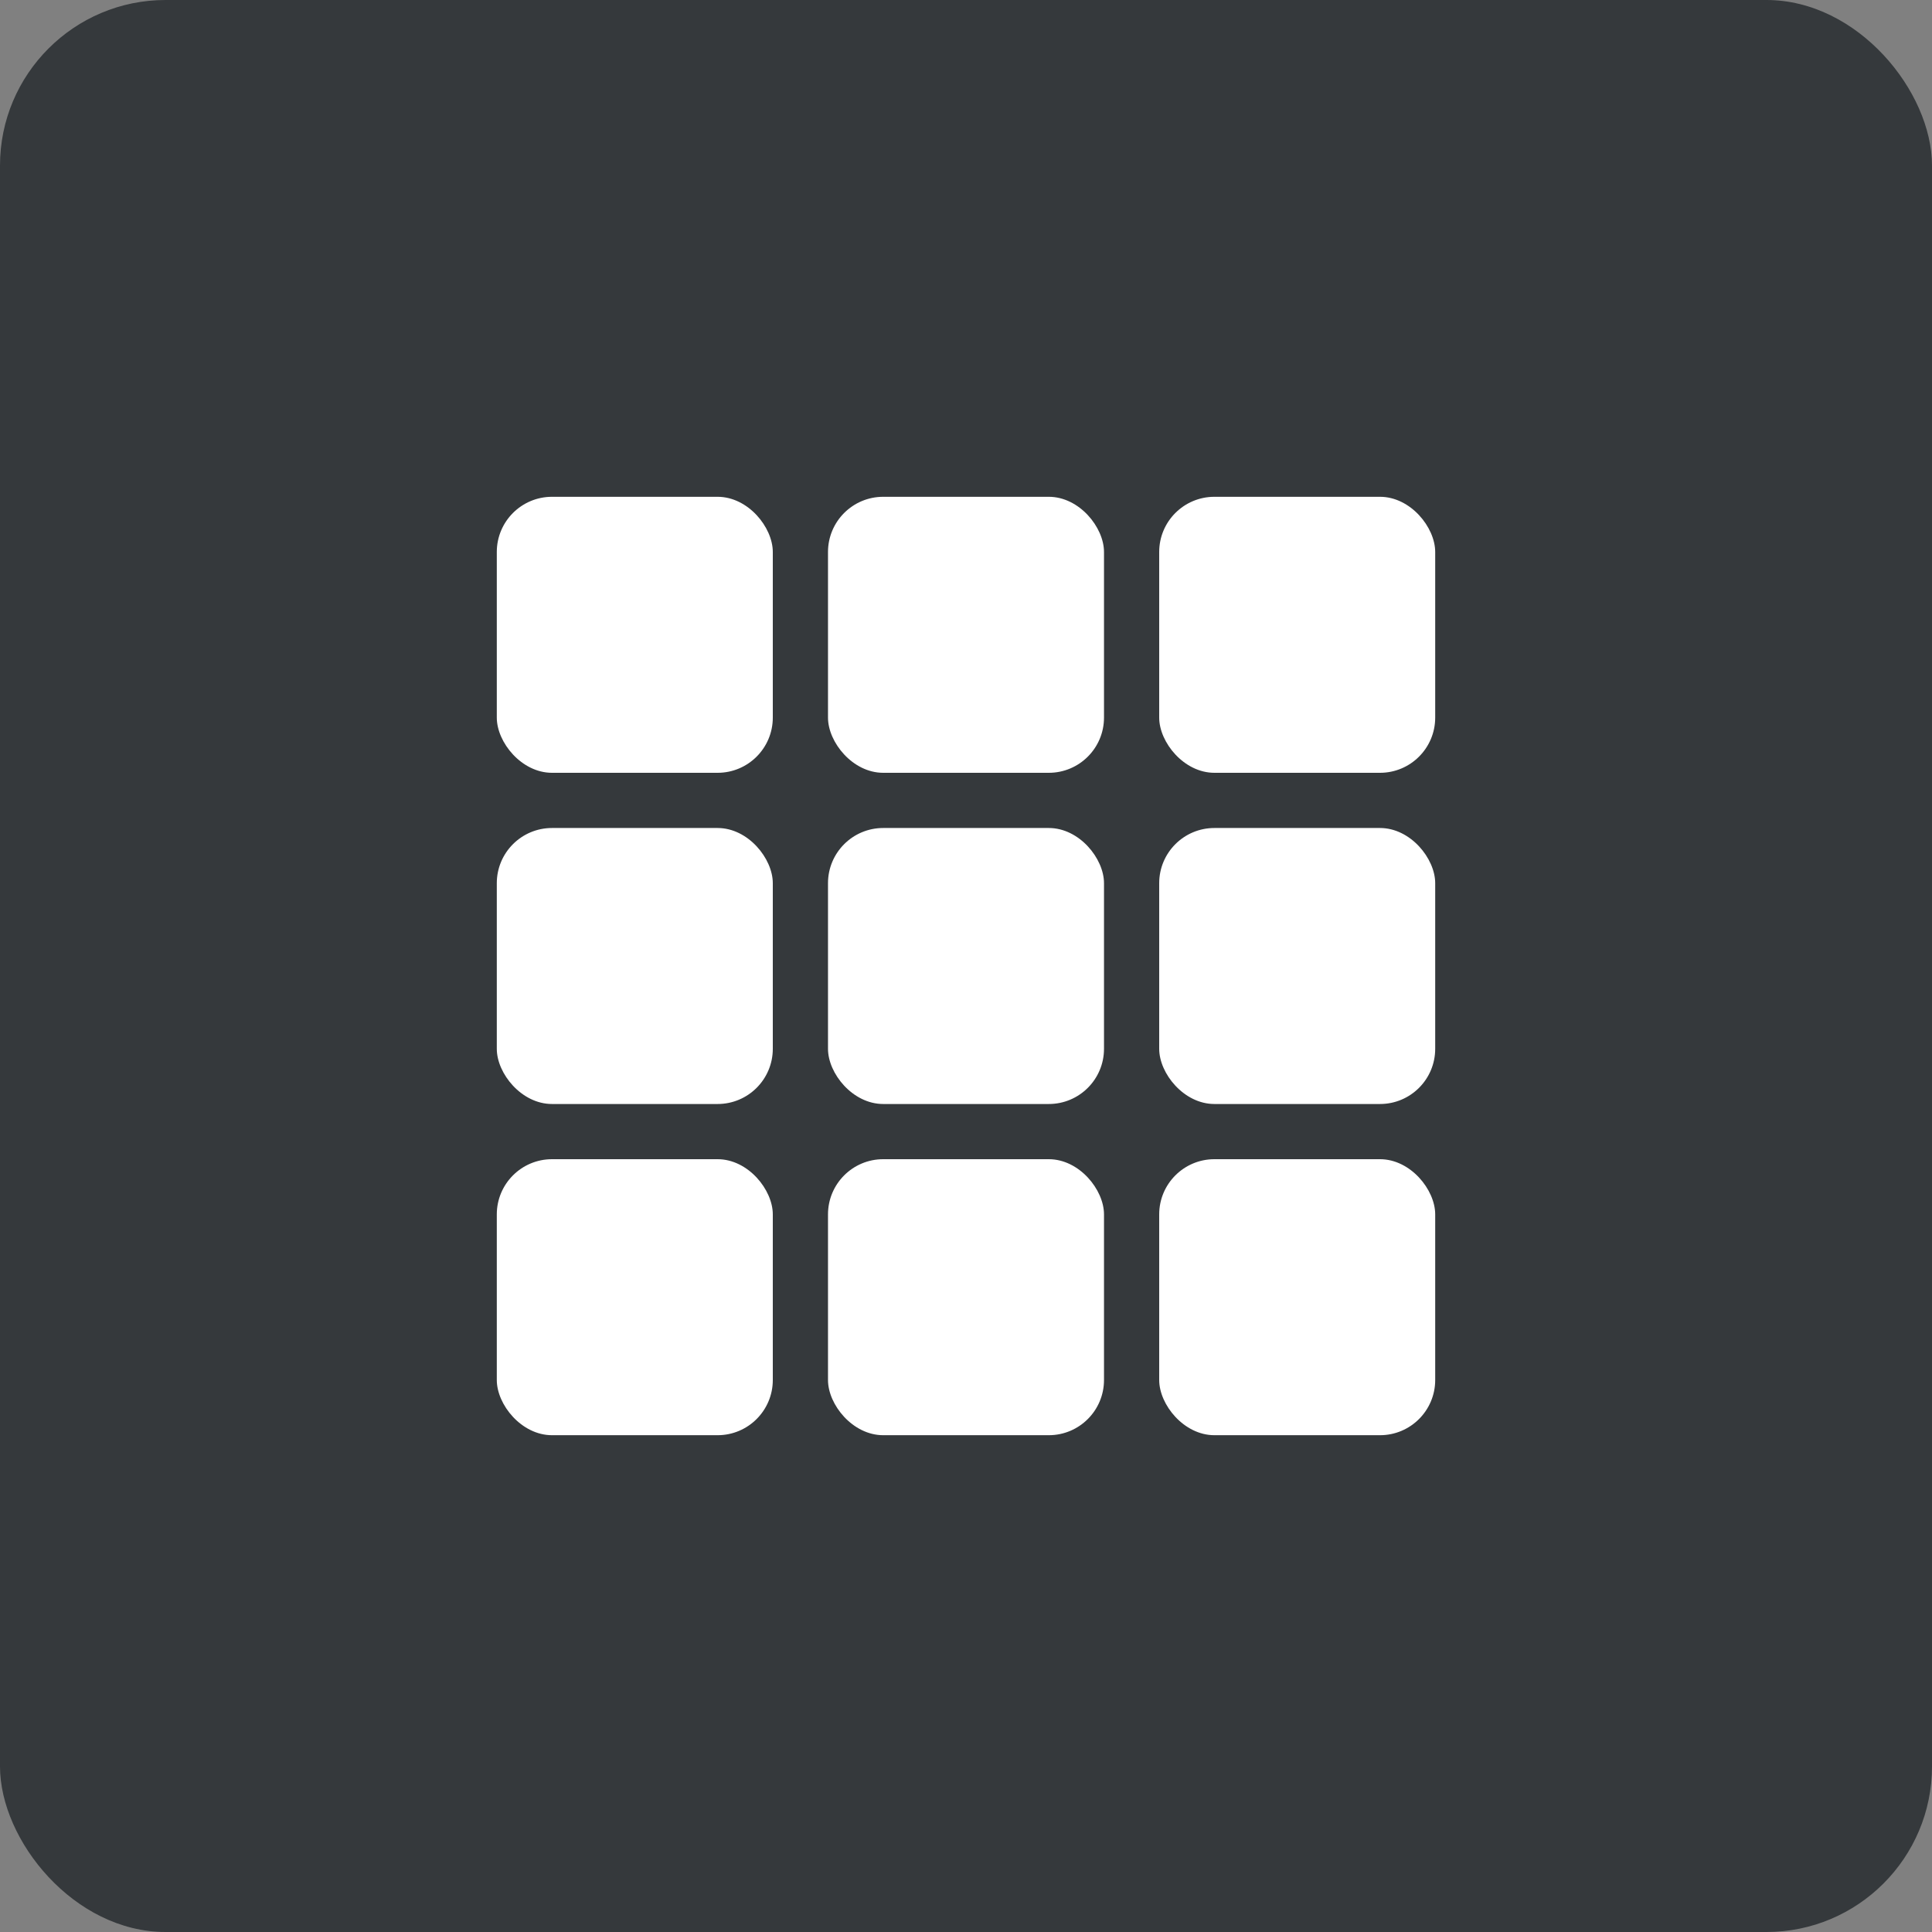
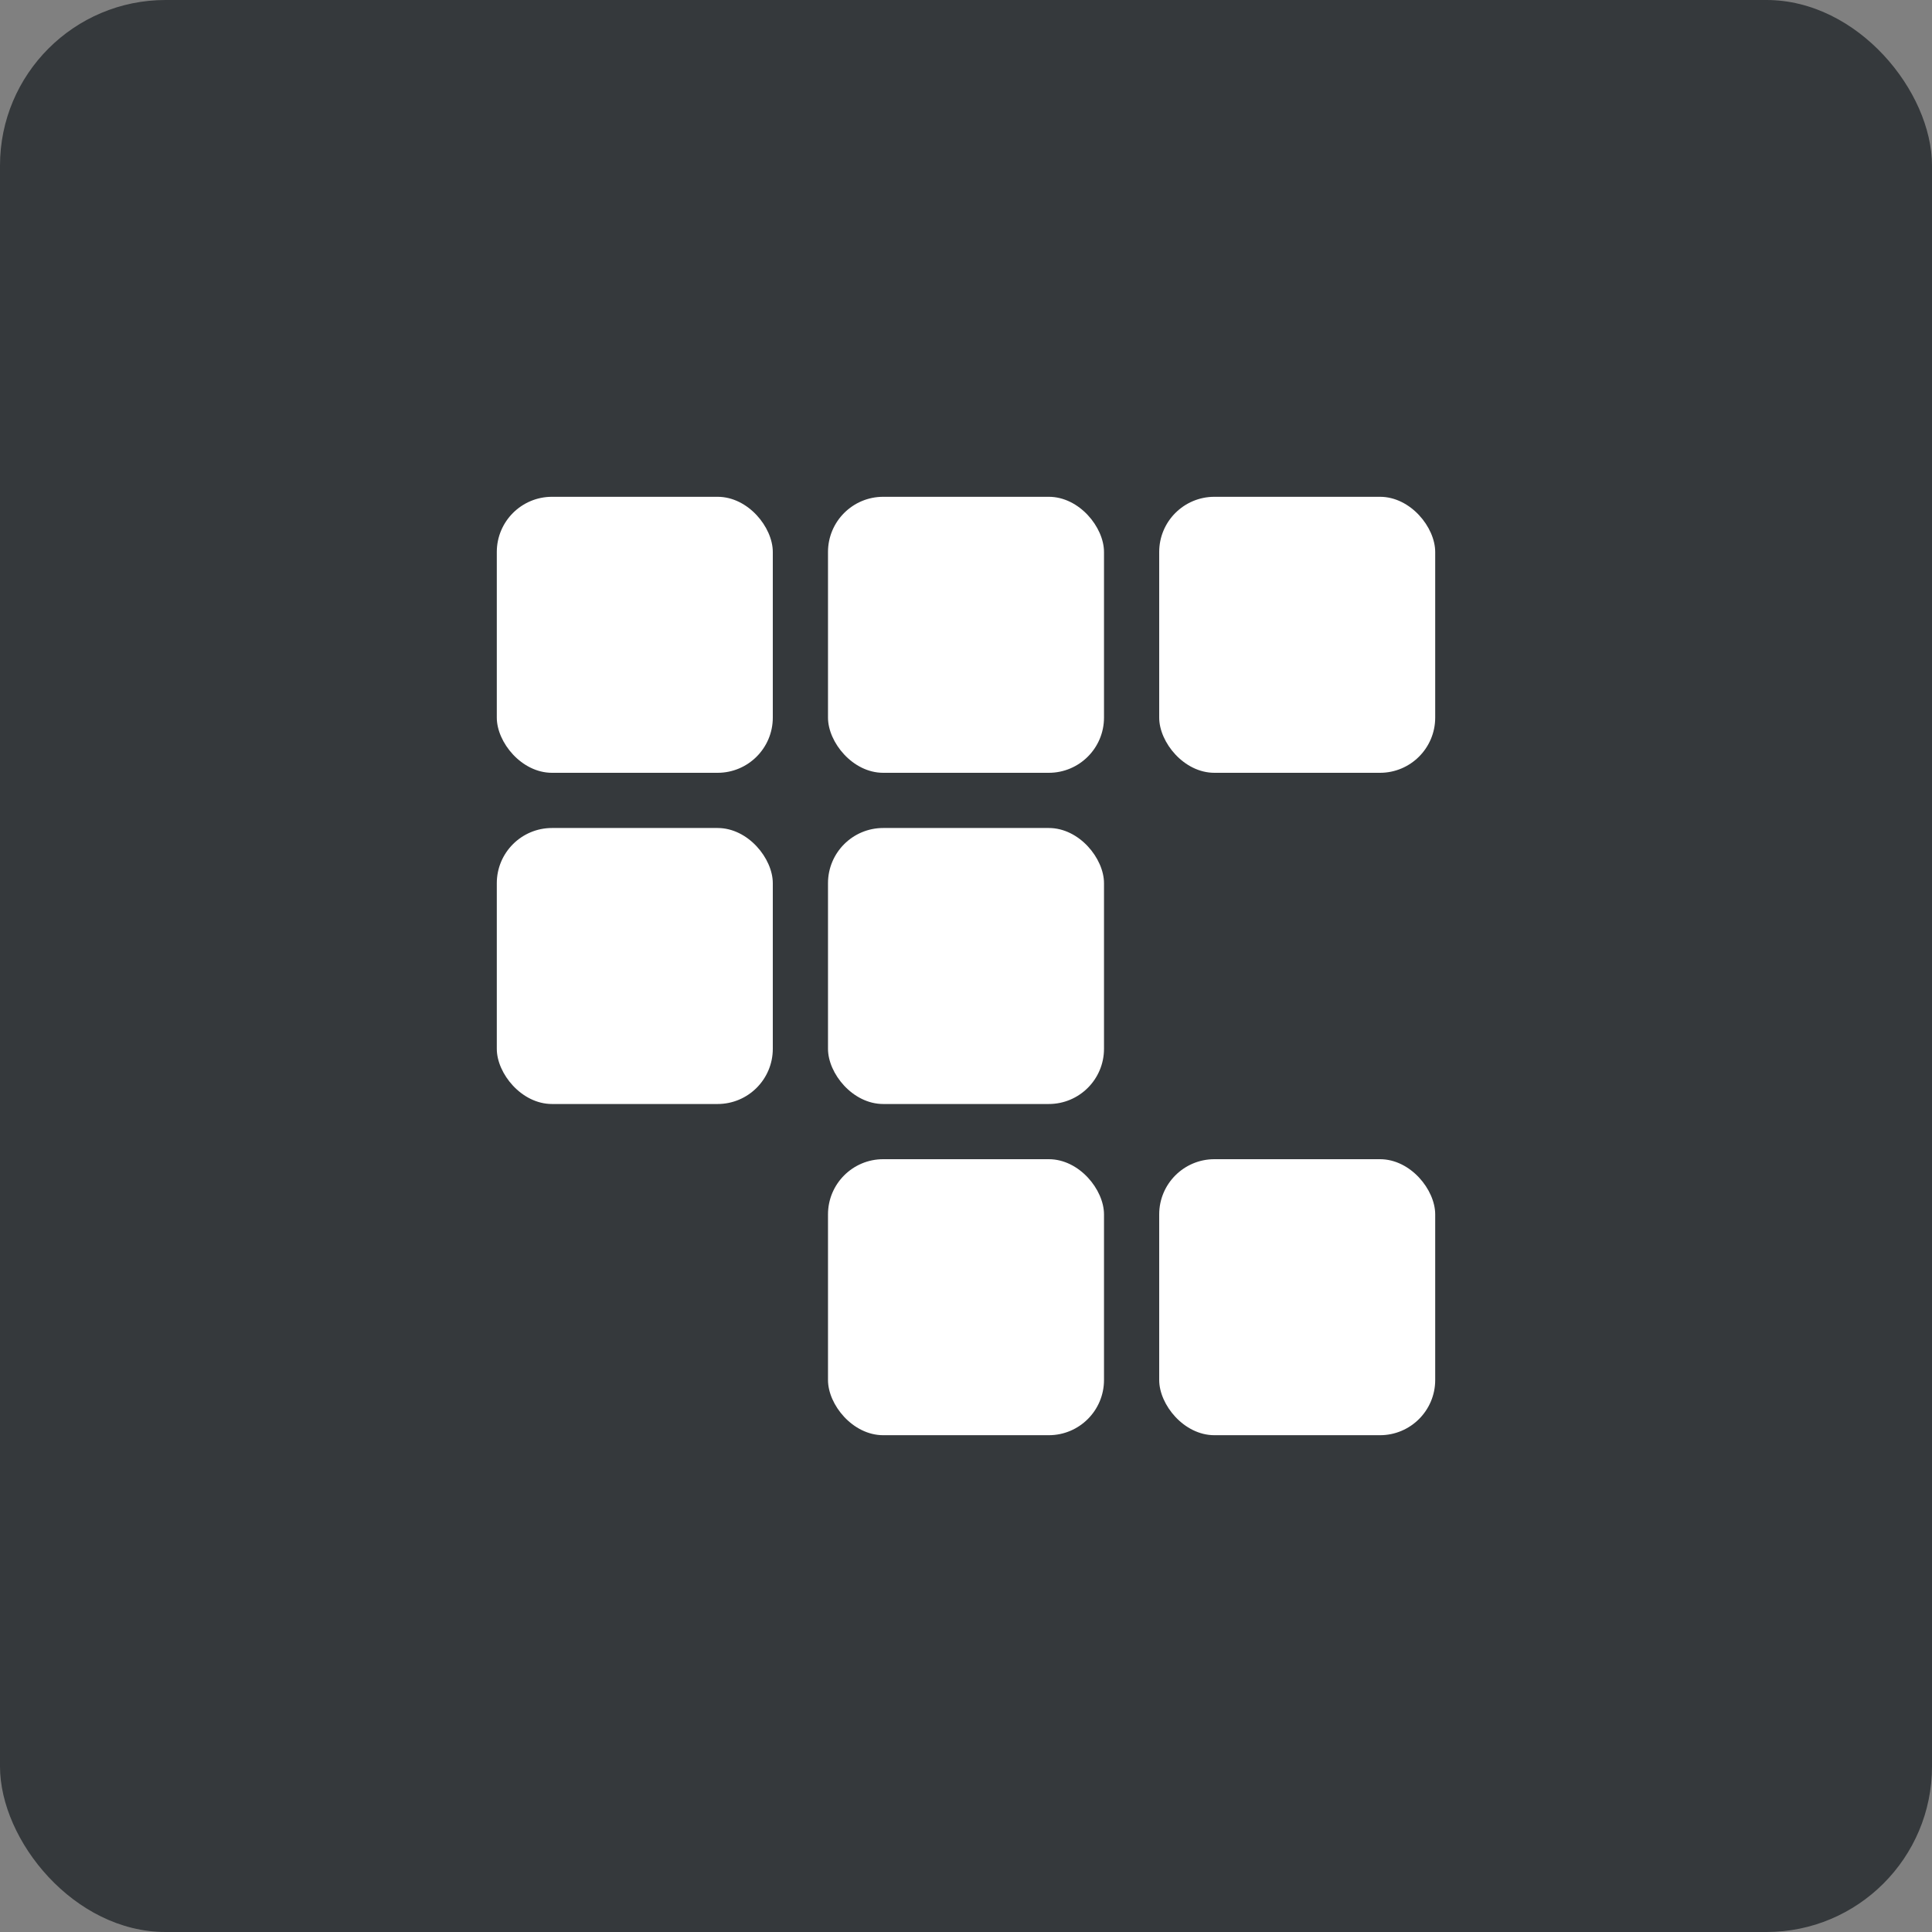
<svg xmlns="http://www.w3.org/2000/svg" width="35" height="35" viewBox="0 0 35 35">
  <rect x="0" y="0" width="35" height="35" fill="#808080" stroke="none" />
  <g id="Groupe_3599" data-name="Groupe 3599" transform="translate(-928 -137)">
    <rect id="Rectangle_1264" data-name="Rectangle 1264" width="35" height="35" rx="3" transform="translate(928 137)" fill="#22272b" opacity="0.8" />
    <rect id="Rectangle_1265" data-name="Rectangle 1265" width="5" height="5" rx="1" transform="translate(937 146)" fill="#fff" />
    <rect id="Rectangle_1266" data-name="Rectangle 1266" width="5" height="5" rx="1" transform="translate(943 146)" fill="#fff" />
    <rect id="Rectangle_1267" data-name="Rectangle 1267" width="5" height="5" rx="1" transform="translate(949 146)" fill="#fff" />
    <rect id="Rectangle_1268" data-name="Rectangle 1268" width="5" height="5" rx="1" transform="translate(937 152)" fill="#fff" />
    <rect id="Rectangle_1269" data-name="Rectangle 1269" width="5" height="5" rx="1" transform="translate(943 152)" fill="#fff" />
-     <rect id="Rectangle_1270" data-name="Rectangle 1270" width="5" height="5" rx="1" transform="translate(949 152)" fill="#fff" />
-     <rect id="Rectangle_1271" data-name="Rectangle 1271" width="5" height="5" rx="1" transform="translate(937 158)" fill="#fff" />
    <rect id="Rectangle_1272" data-name="Rectangle 1272" width="5" height="5" rx="1" transform="translate(943 158)" fill="#fff" />
    <rect id="Rectangle_1273" data-name="Rectangle 1273" width="5" height="5" rx="1" transform="translate(949 158)" fill="#fff" />
  </g>
</svg>